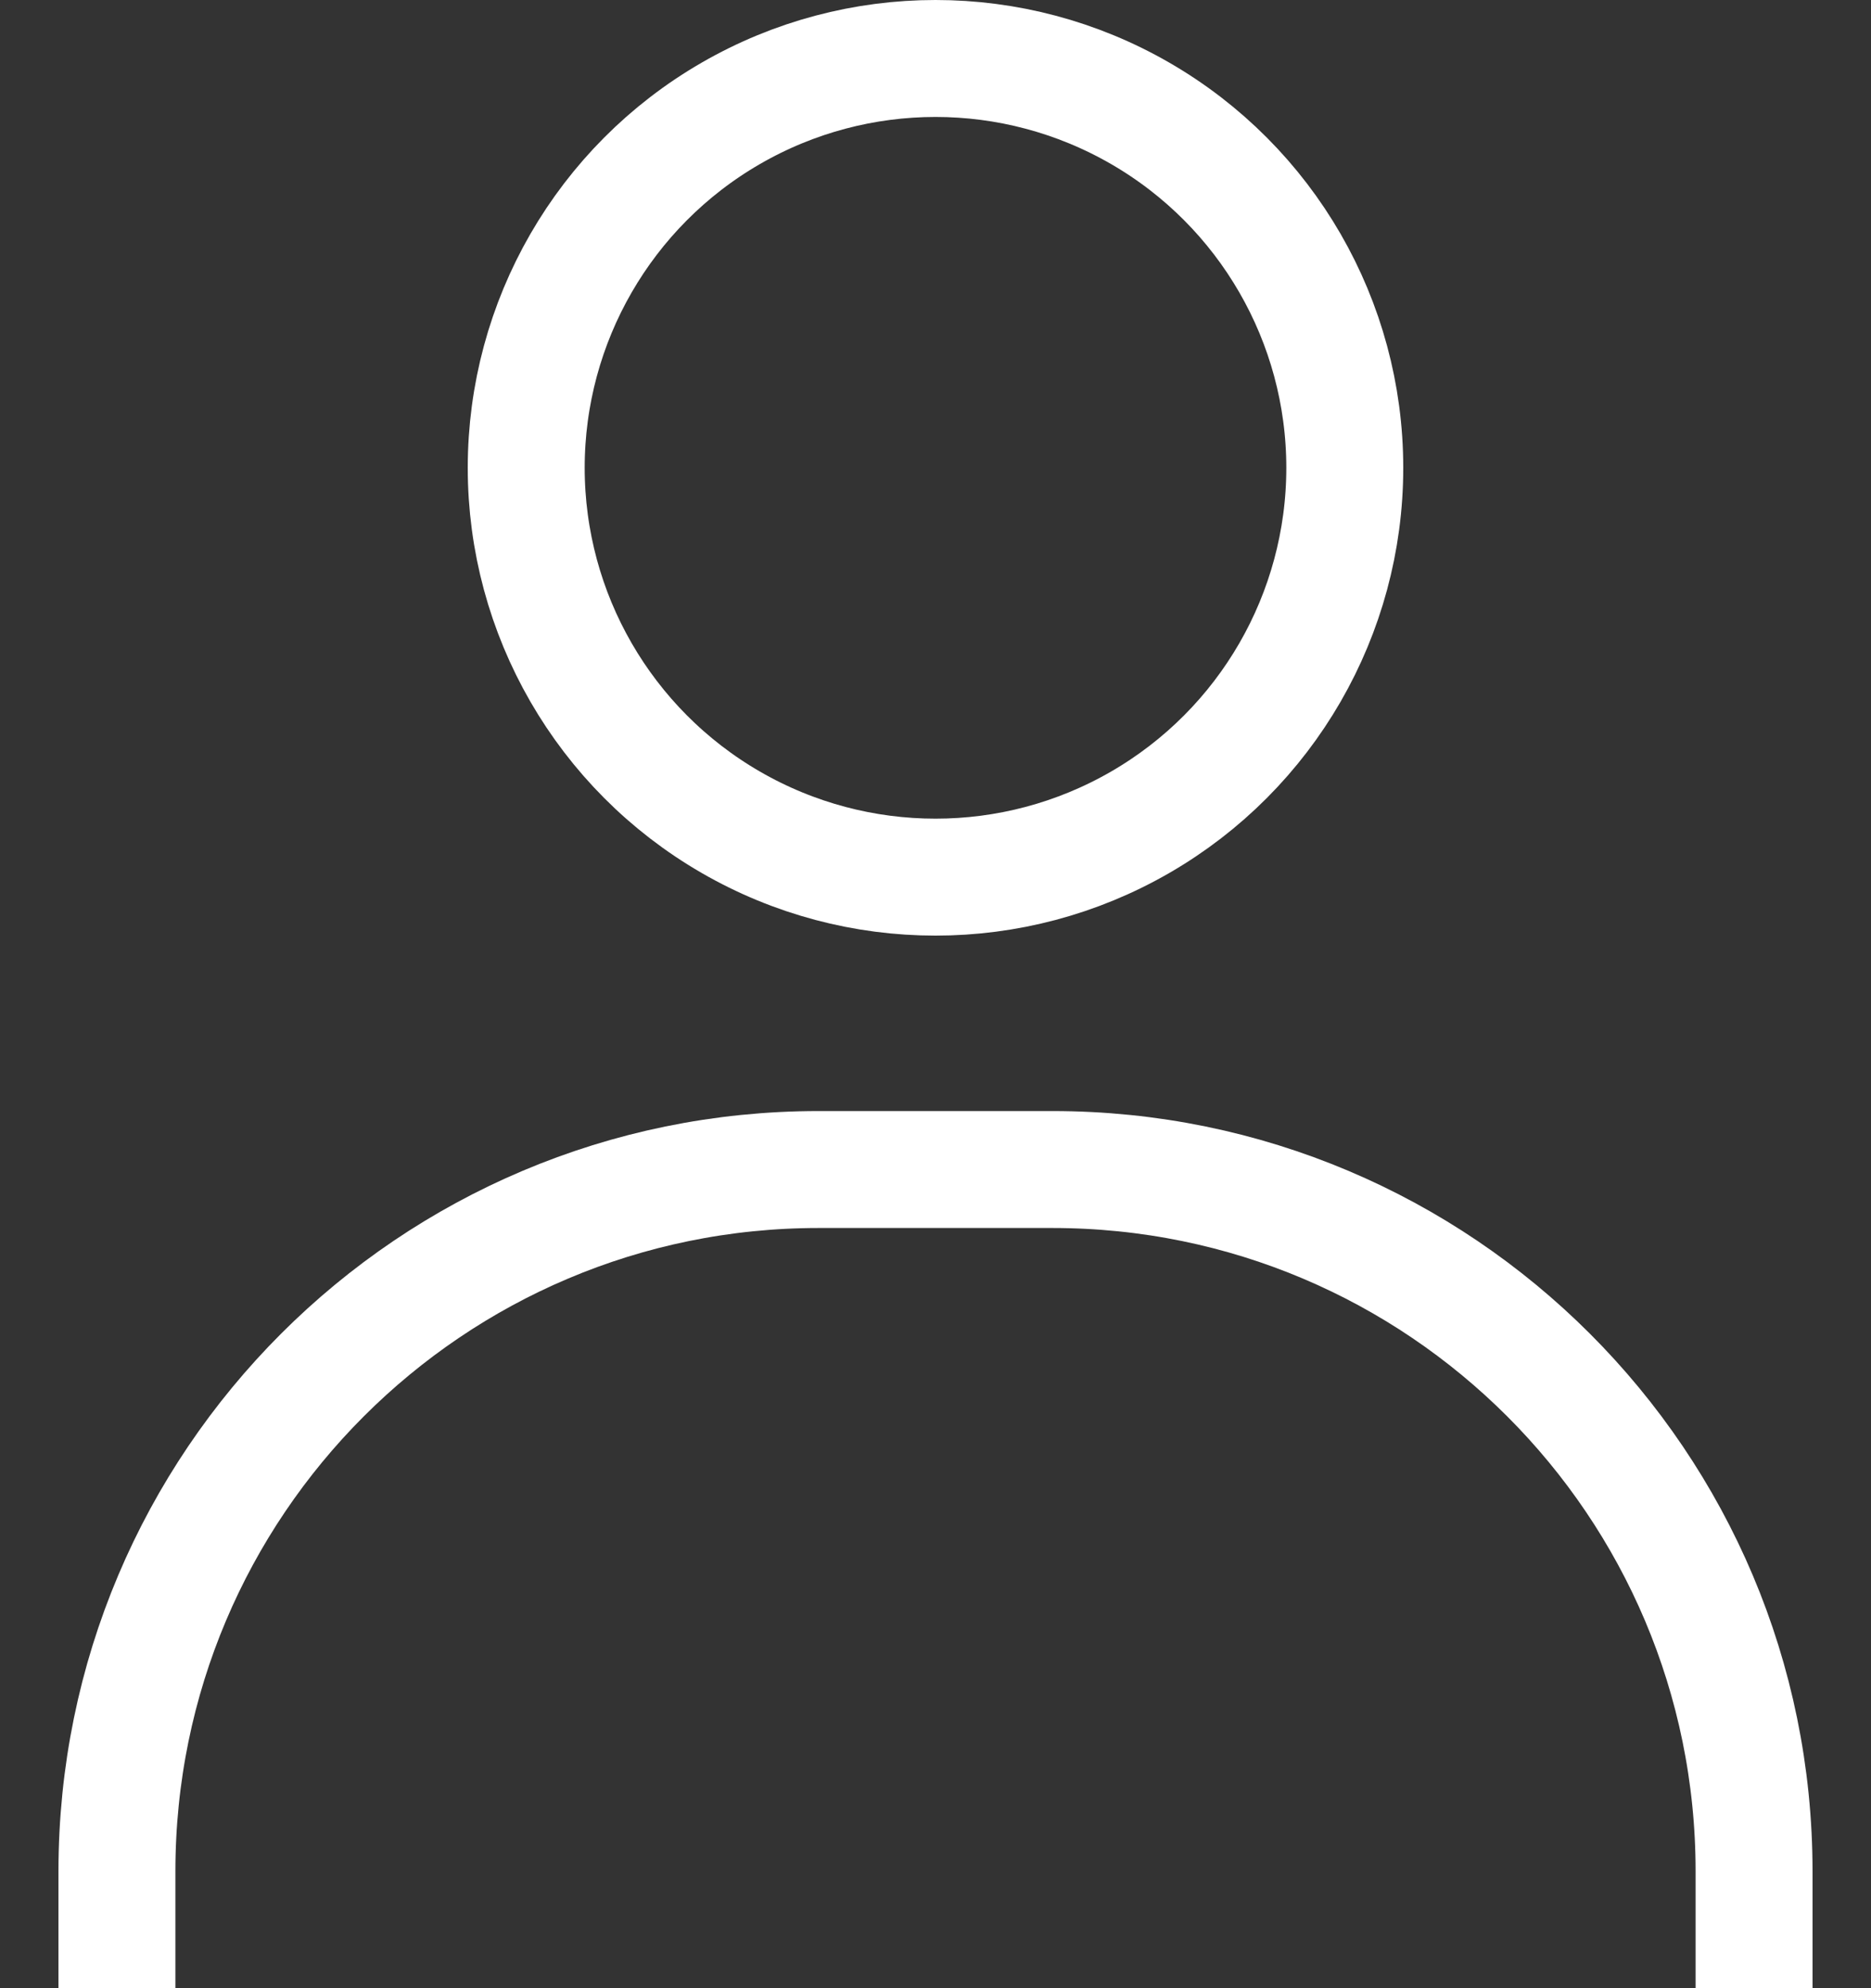
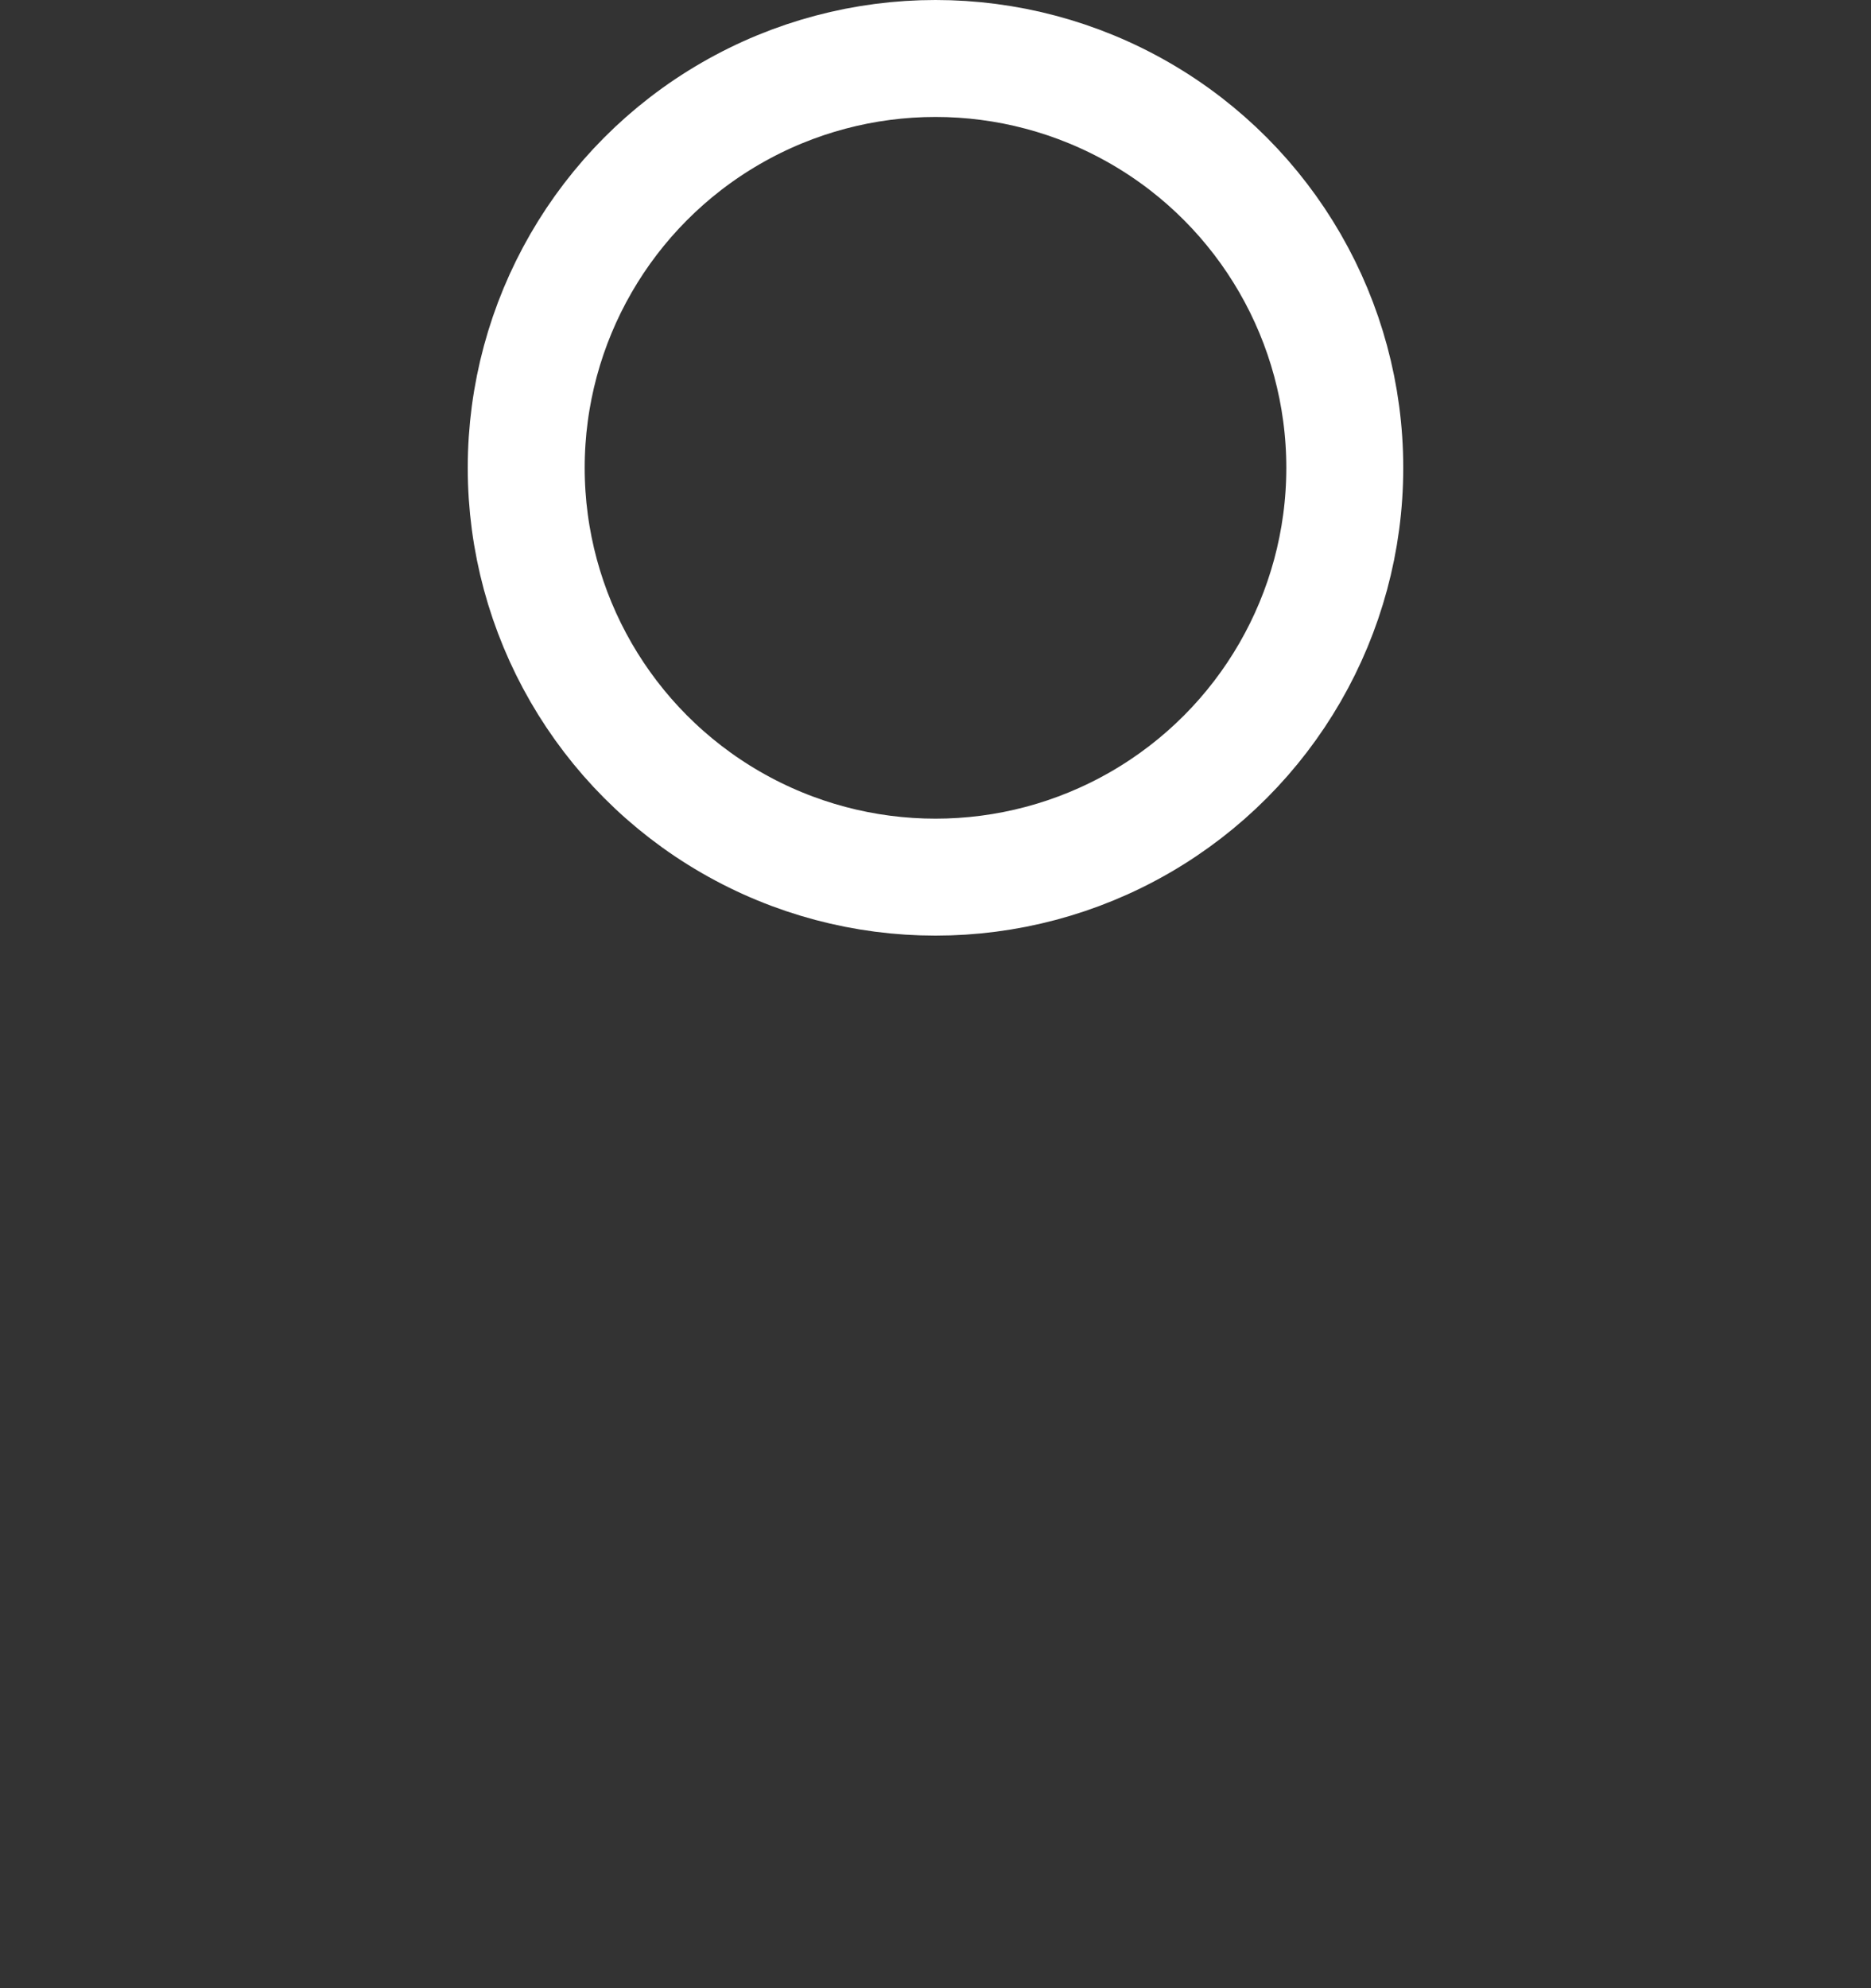
<svg xmlns="http://www.w3.org/2000/svg" width="16" height="17" viewBox="0 0 16 17" fill="none">
  <rect x="0" y="0" width="16" height="17" fill="#333333" stroke="none" />
  <circle cx="8" cy="4" r="3.5" stroke="white" />
-   <path d="M15 17V16C15 12.686 12.314 10 9 10H7C3.686 10 1 12.686 1 16V17" stroke="white" />
</svg>